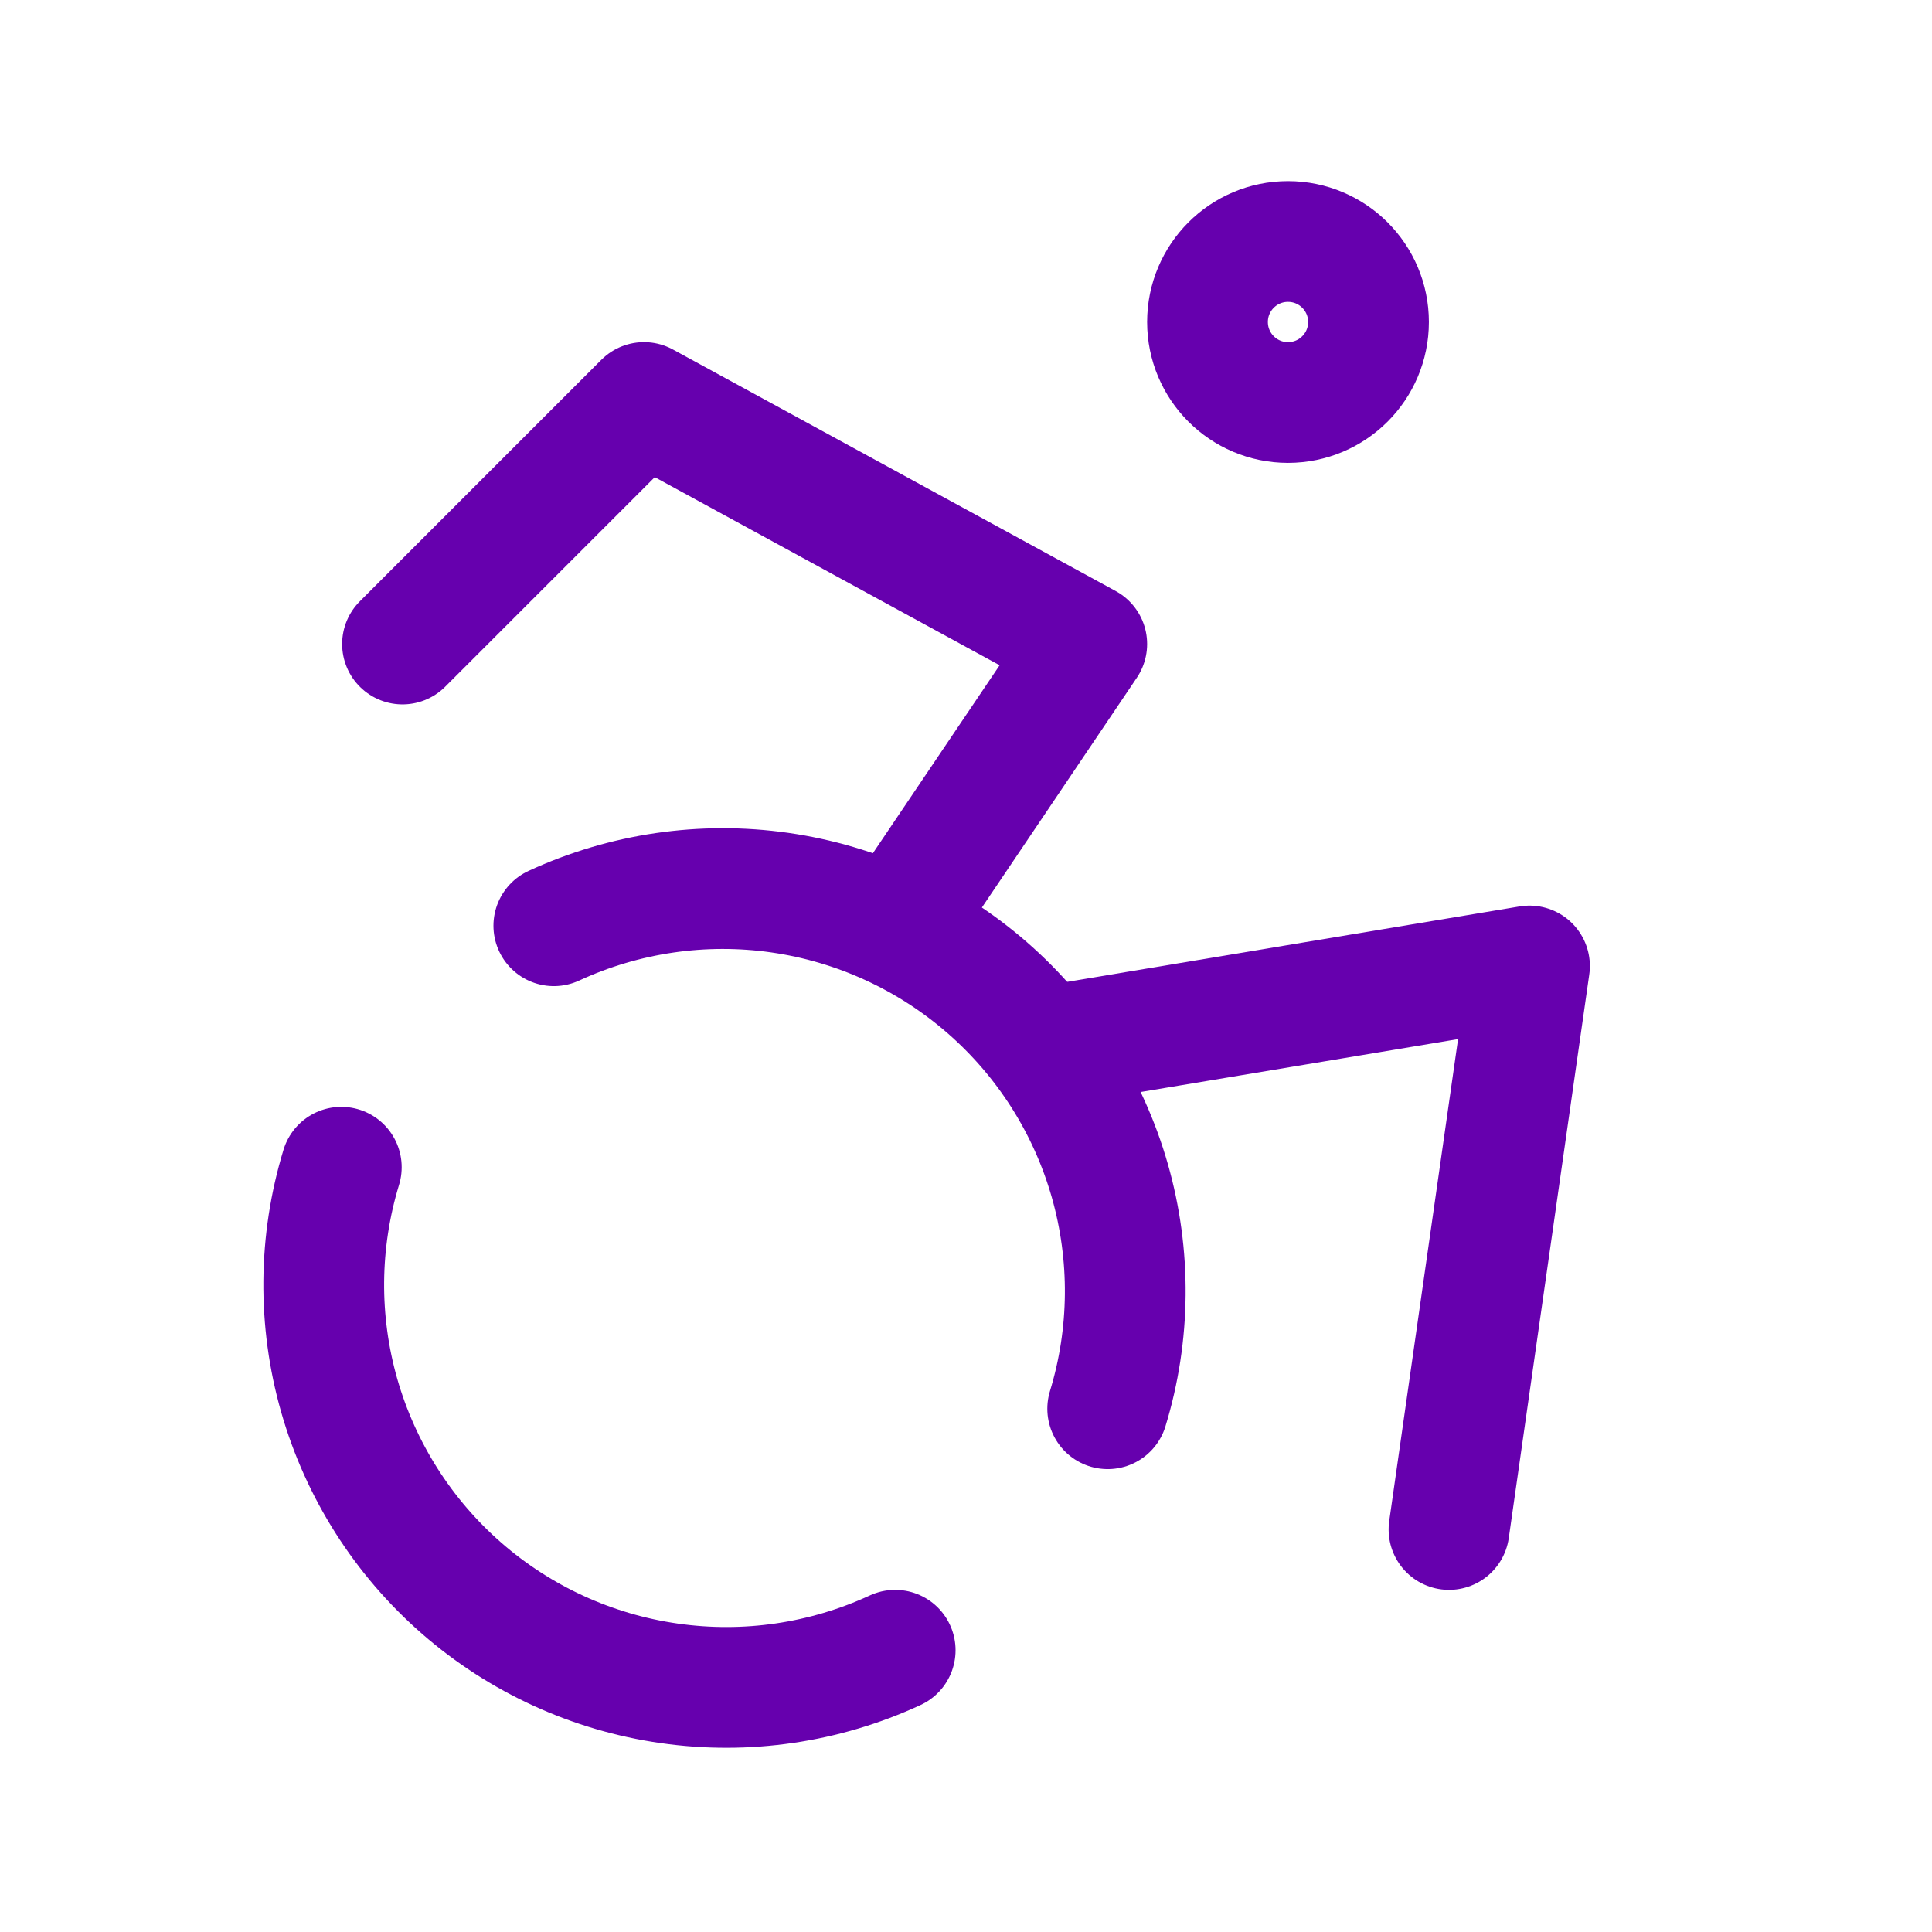
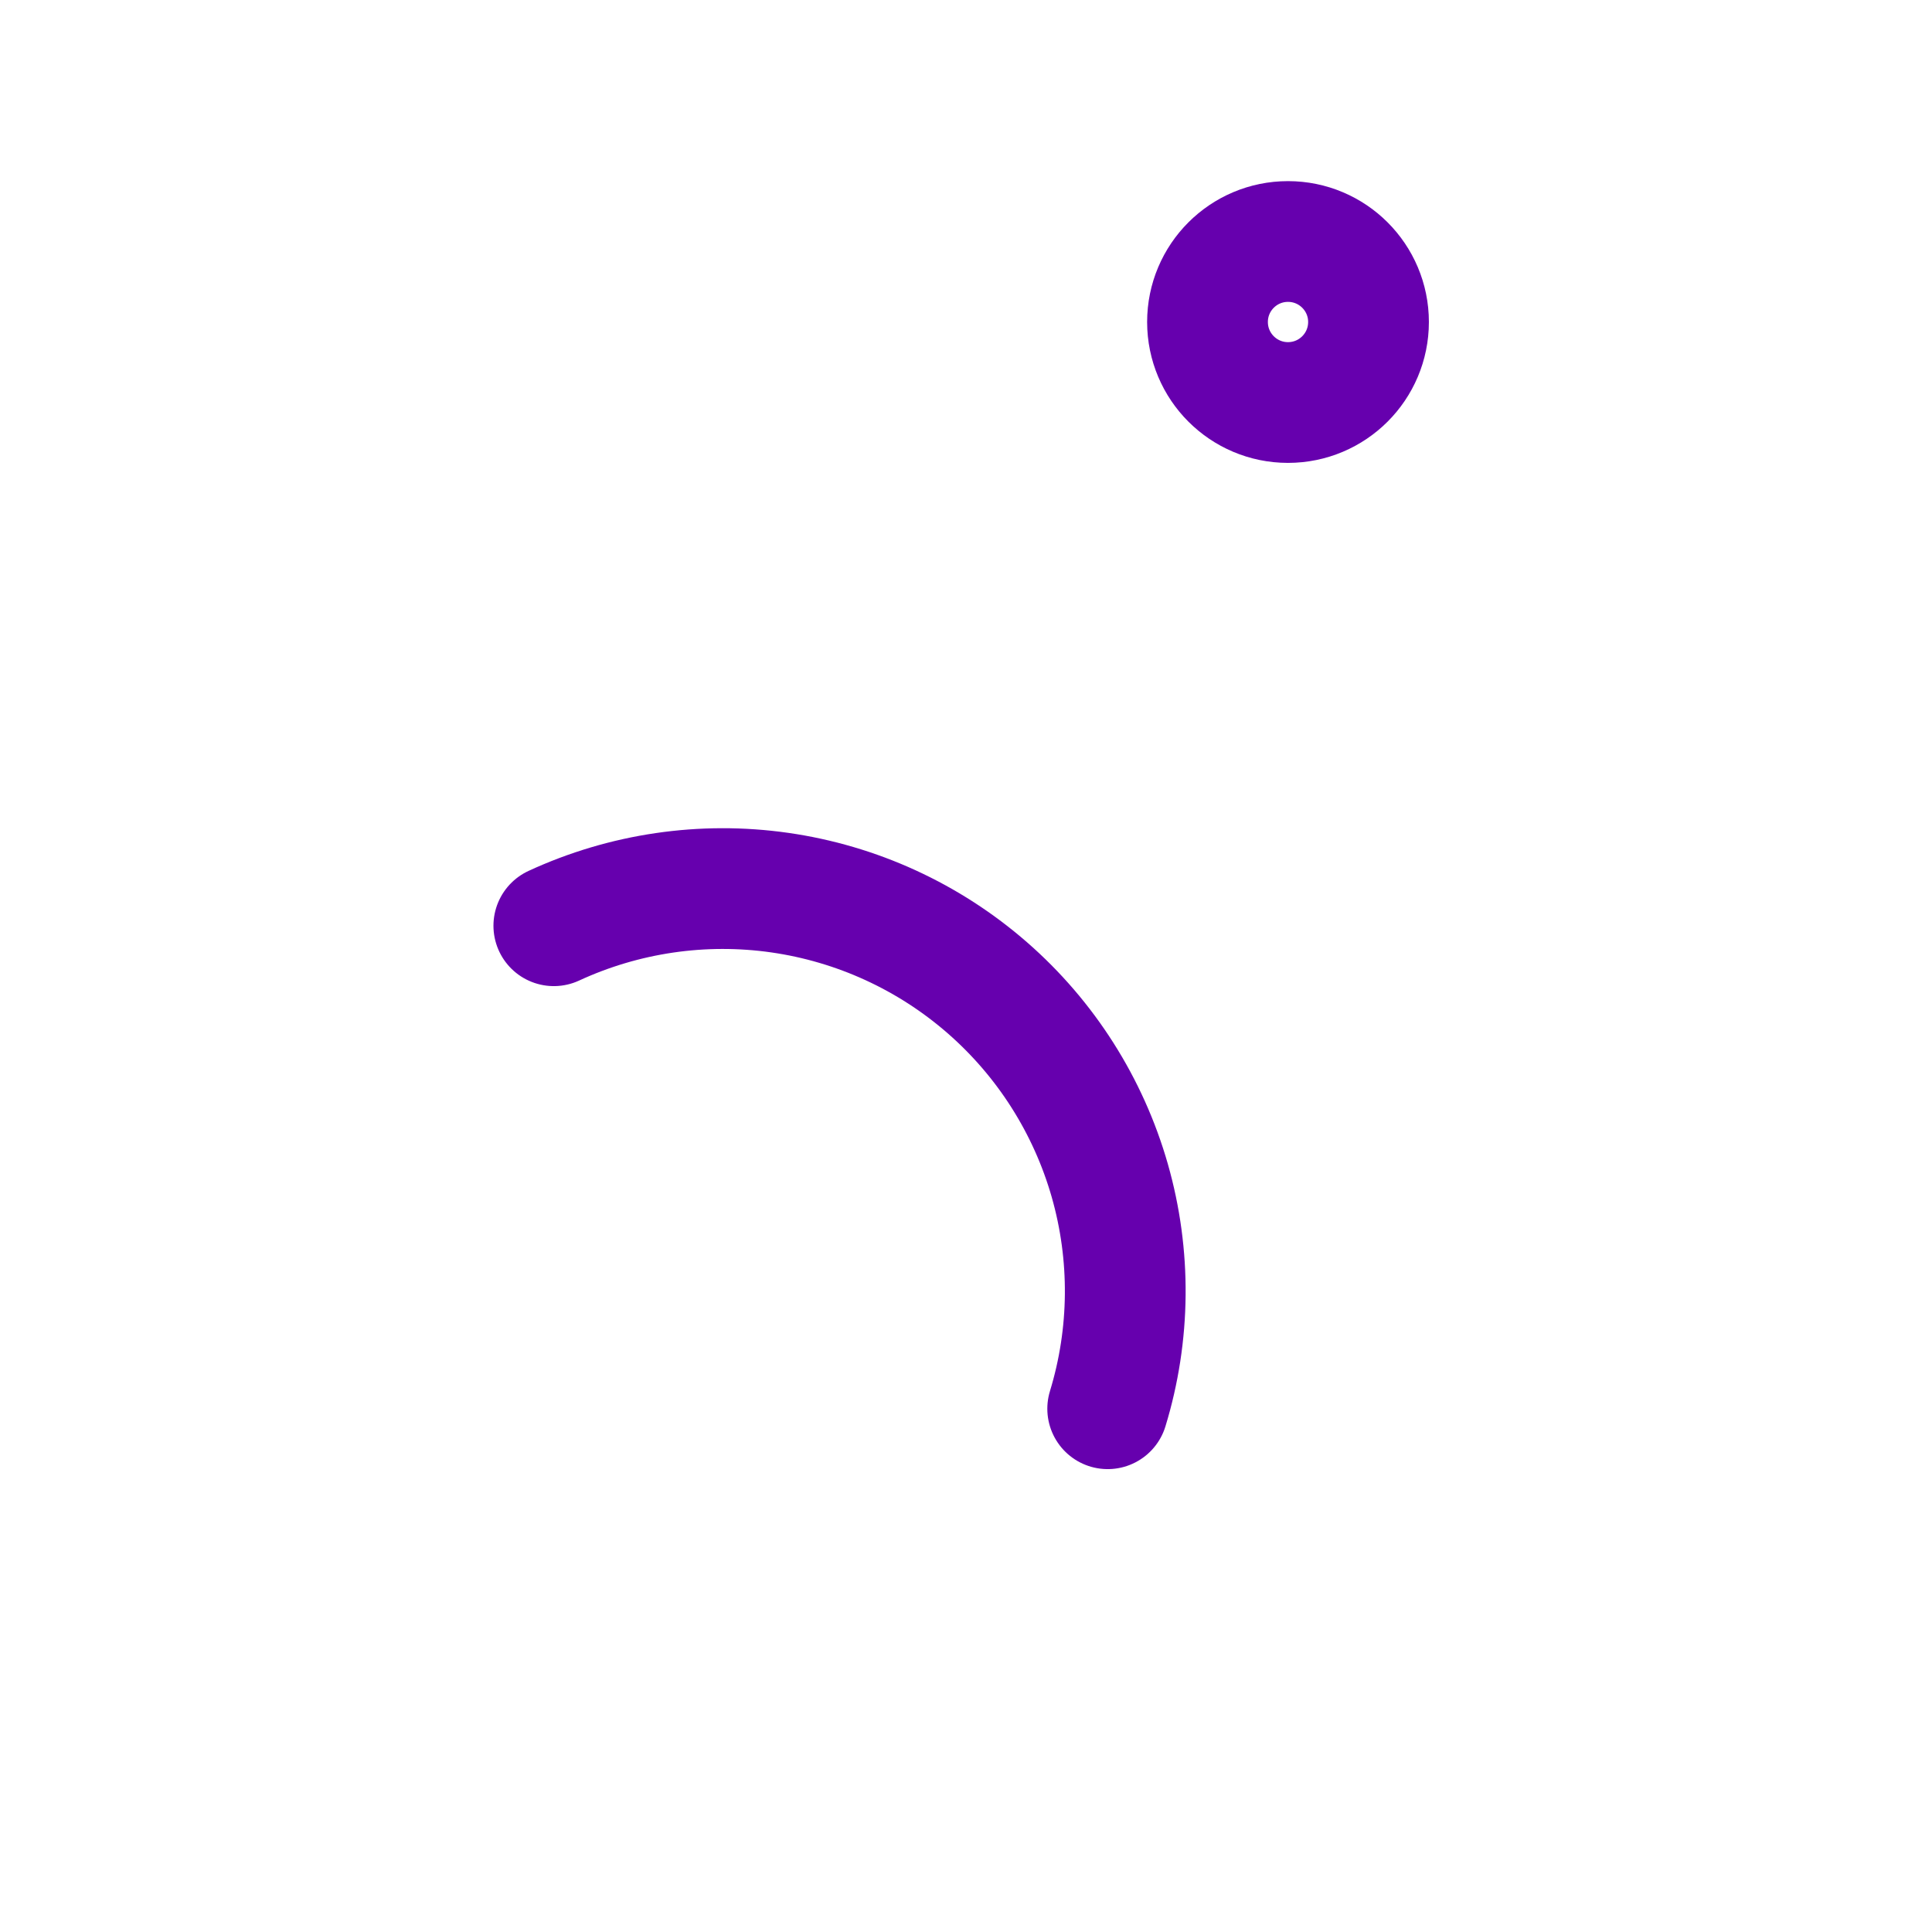
<svg xmlns="http://www.w3.org/2000/svg" width="44" height="44" viewBox="0 0 44 44" fill="none">
  <path d="M29.333 9.167C30.346 9.167 31.167 8.346 31.167 7.333C31.167 6.321 30.346 5.5 29.333 5.5C28.321 5.5 27.5 6.321 27.5 7.333C27.5 8.346 28.321 9.167 29.333 9.167Z" stroke="#6600AE" stroke-width="2.75" stroke-linecap="round" stroke-linejoin="round" />
-   <path d="M33 34.833L34.833 22L23.833 23.833" stroke="#6600AE" stroke-width="2.75" stroke-linecap="round" stroke-linejoin="round" />
-   <path d="M9.167 14.667L14.667 9.167L24.75 14.667L20.424 21.083" stroke="#6600AE" stroke-width="2.75" stroke-linecap="round" stroke-linejoin="round" />
-   <path d="M7.773 26.583C7.256 28.276 7.24 30.081 7.726 31.783C8.213 33.484 9.181 35.008 10.515 36.172C11.848 37.335 13.49 38.087 15.242 38.337C16.994 38.588 18.781 38.326 20.387 37.583" stroke="#6600AE" stroke-width="2.75" stroke-linecap="round" stroke-linejoin="round" />
  <path d="M25.227 32.083C25.744 30.391 25.76 28.585 25.274 26.884C24.787 25.183 23.819 23.658 22.485 22.495C21.152 21.332 19.51 20.58 17.758 20.329C16.006 20.079 14.22 20.341 12.613 21.083" stroke="#6600AE" stroke-width="2.75" stroke-linecap="round" stroke-linejoin="round" />
</svg>